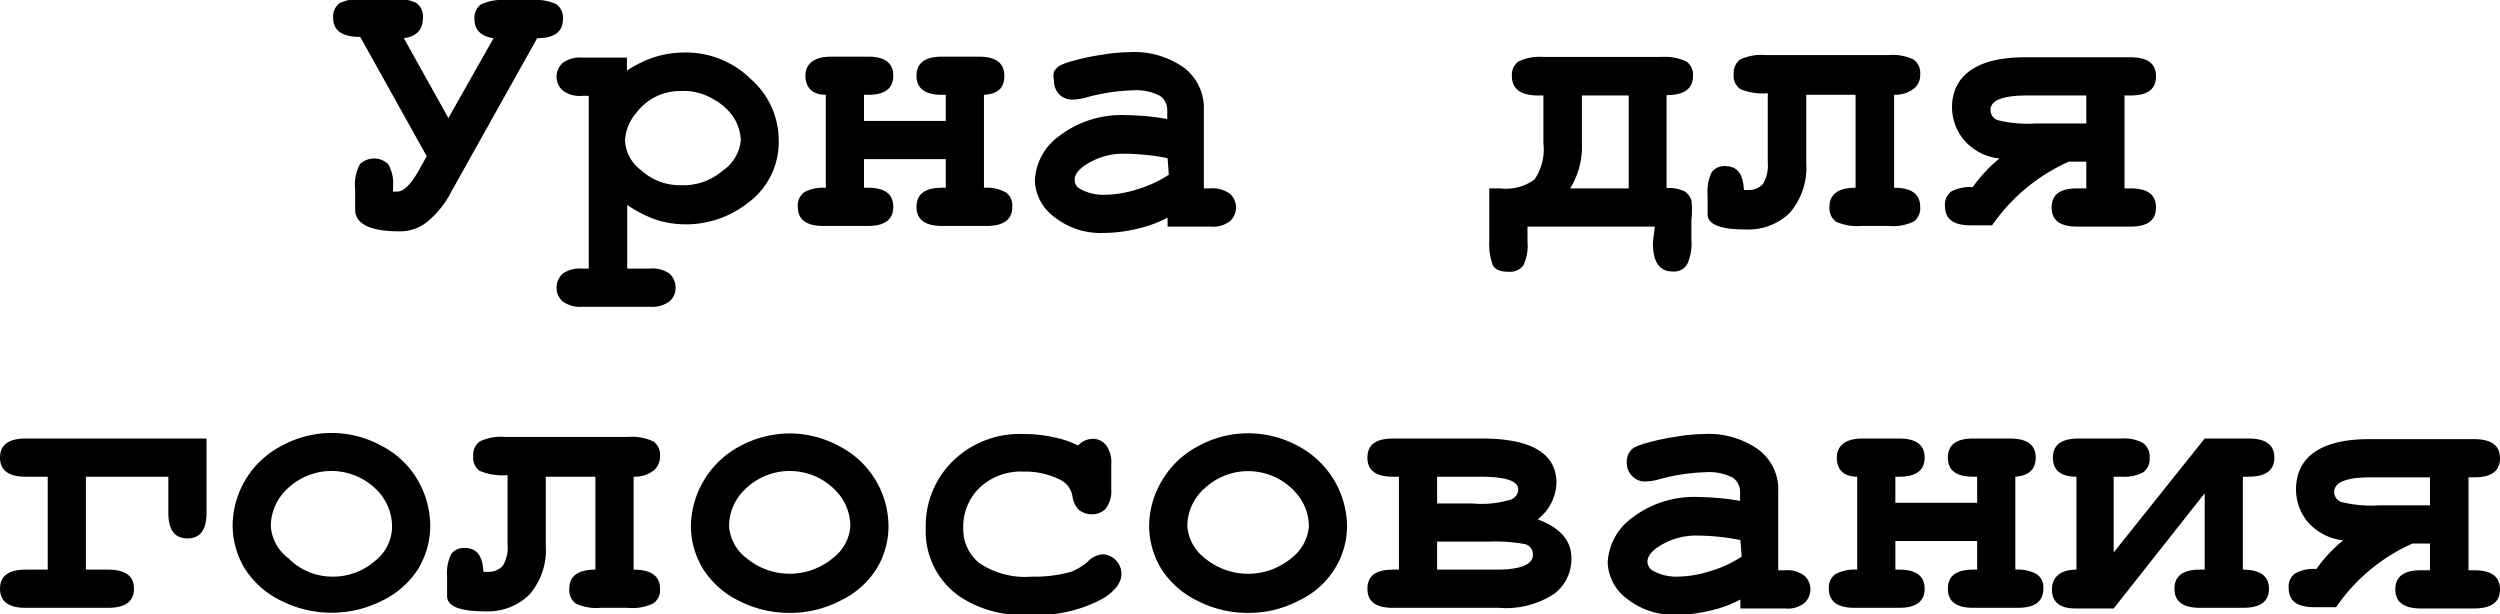
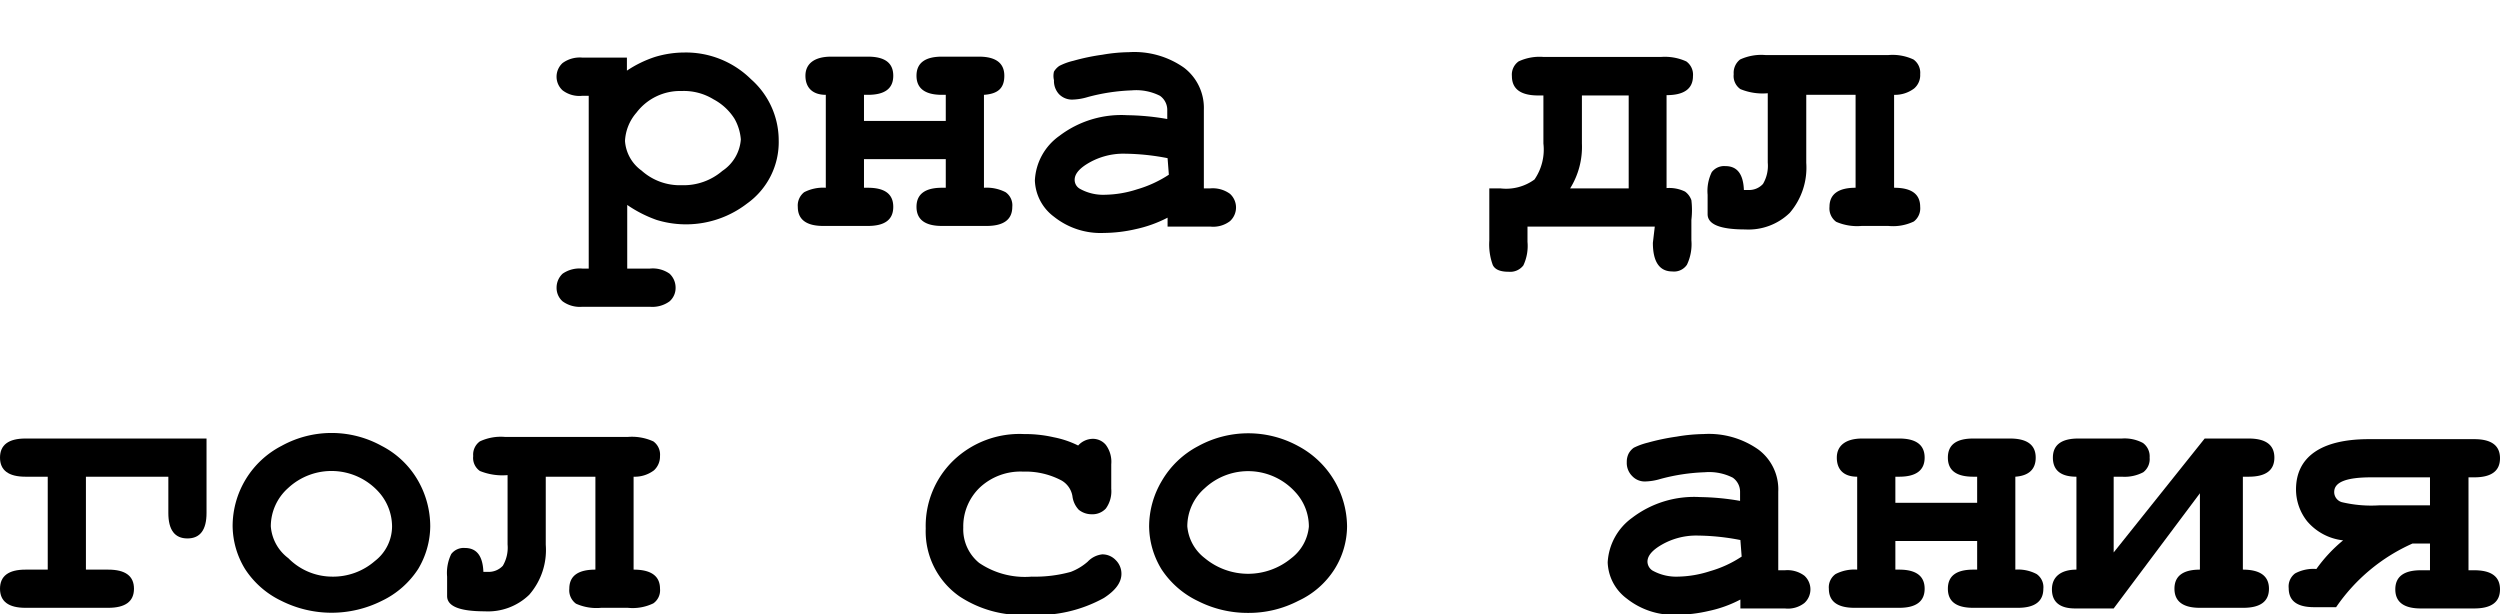
<svg xmlns="http://www.w3.org/2000/svg" id="Слой_2_копия16_" data-name="Слой 2 (копия16)" viewBox="0 0 78.56 19.3">
-   <path d="M128.27,104.08l1.4,2.51,1.42-2.51q-.6-.09-.6-.6a.52.52,0,0,1,.2-.46,1.62,1.62,0,0,1,.8-.14h.78a1.6,1.6,0,0,1,.79.13.52.52,0,0,1,.21.47q0,.6-.81.6l-2.68,4.79a3,3,0,0,1-.8,1,1.35,1.35,0,0,1-.84.28c-.93,0-1.4-.23-1.4-.69v-.62a1.38,1.38,0,0,1,.15-.8.64.64,0,0,1,.89,0,1.2,1.2,0,0,1,.15.72v.14h.13q.3,0,.66-.63l.27-.48-2.09-3.75c-.57,0-.85-.2-.85-.6a.52.52,0,0,1,.2-.46,1.59,1.59,0,0,1,.8-.14h.82a1.6,1.6,0,0,1,.79.13.52.52,0,0,1,.21.47Q128.87,104,128.27,104.08Z" transform="translate(-115.58 -102.88)" />
  <path d="M135.29,109.32v2H136a.92.92,0,0,1,.62.16.6.6,0,0,1,.19.44.56.56,0,0,1-.19.43.92.92,0,0,1-.62.17h-2.12a.92.92,0,0,1-.62-.17.56.56,0,0,1-.19-.43.6.6,0,0,1,.19-.44.94.94,0,0,1,.62-.16h.2v-5.43h-.2a.87.87,0,0,1-.62-.17.58.58,0,0,1,0-.86.92.92,0,0,1,.62-.17h1.4v.41a3.58,3.58,0,0,1,.88-.43,3.21,3.21,0,0,1,.92-.14,2.91,2.91,0,0,1,2.1.84,2.56,2.56,0,0,1,.87,1.91,2.37,2.37,0,0,1-1,2,3.14,3.14,0,0,1-2.84.51A3.94,3.94,0,0,1,135.29,109.32Zm3.57-2.06a1.57,1.57,0,0,0-.2-.65A1.75,1.75,0,0,0,138,106a1.78,1.78,0,0,0-1-.26,1.72,1.72,0,0,0-1.42.68,1.46,1.46,0,0,0-.36.89,1.25,1.25,0,0,0,.52.93,1.8,1.8,0,0,0,1.26.46,1.87,1.87,0,0,0,1.28-.45A1.3,1.3,0,0,0,138.86,107.26Z" transform="translate(-115.58 -102.88)" />
  <path d="M145.3,107.88h-2.57v.9h.12c.54,0,.8.2.8.6s-.26.6-.8.6h-1.4c-.53,0-.8-.2-.8-.6a.53.53,0,0,1,.2-.46,1.3,1.3,0,0,1,.68-.14v-2.92c-.42,0-.64-.23-.64-.6s.27-.6.81-.6h1.15c.54,0,.8.2.8.6s-.26.6-.8.6h-.12v.82h2.57v-.82h-.12c-.53,0-.8-.2-.8-.6s.27-.6.8-.6h1.16c.53,0,.8.2.8.6s-.21.57-.64.6v2.92a1.3,1.3,0,0,1,.68.14.5.5,0,0,1,.21.46q0,.6-.81.6h-1.4c-.53,0-.8-.2-.8-.6s.27-.6.8-.6h.12Z" transform="translate(-115.58 -102.88)" />
  <path d="M152.27,110v-.28a4,4,0,0,1-1,.36,4.59,4.59,0,0,1-1,.12,2.35,2.35,0,0,1-1.57-.51,1.48,1.48,0,0,1-.6-1.14,1.82,1.82,0,0,1,.77-1.4,3.21,3.21,0,0,1,2.13-.65,7.79,7.79,0,0,1,1.26.12v-.29a.54.54,0,0,0-.23-.44,1.66,1.66,0,0,0-.89-.17,6.09,6.09,0,0,0-1.38.21,1.81,1.81,0,0,1-.49.08.57.57,0,0,1-.41-.17.61.61,0,0,1-.16-.44.57.57,0,0,1,0-.27.58.58,0,0,1,.17-.18,1.91,1.91,0,0,1,.44-.16,6.67,6.67,0,0,1,.91-.19,5.15,5.15,0,0,1,.83-.08,2.71,2.71,0,0,1,1.74.49,1.59,1.59,0,0,1,.62,1.32v2.47h.2a.92.92,0,0,1,.62.17.58.58,0,0,1,0,.86.87.87,0,0,1-.62.17Zm0-2.15a7.35,7.35,0,0,0-1.33-.14,2.17,2.17,0,0,0-1.26.36c-.22.15-.33.3-.33.46a.32.32,0,0,0,.16.28,1.5,1.5,0,0,0,.8.19,3.42,3.42,0,0,0,1-.17,3.69,3.69,0,0,0,1-.46Z" transform="translate(-115.58 -102.88)" />
  <path d="M167.58,110h-4v.48a1.43,1.43,0,0,1-.13.74.52.52,0,0,1-.46.2c-.27,0-.43-.07-.5-.21a1.88,1.88,0,0,1-.11-.77v-1.64h.35a1.51,1.51,0,0,0,1.07-.28,1.66,1.66,0,0,0,.28-1.13v-1.51h-.16c-.55,0-.83-.2-.83-.61a.51.51,0,0,1,.21-.46,1.55,1.55,0,0,1,.79-.14h3.68a1.62,1.62,0,0,1,.8.14.51.51,0,0,1,.21.46c0,.4-.28.6-.83.6v2.92a1.13,1.13,0,0,1,.58.11.56.56,0,0,1,.2.27,2.6,2.6,0,0,1,0,.62v.64a1.49,1.49,0,0,1-.14.77.49.49,0,0,1-.46.21c-.4,0-.61-.3-.61-.9Zm-2.29-4.12v1.51a2.47,2.47,0,0,1-.37,1.41h1.84v-2.92Z" transform="translate(-115.58 -102.88)" />
  <path d="M175.1,105.86v2.92c.55,0,.82.2.82.6a.52.52,0,0,1-.2.46,1.51,1.51,0,0,1-.8.14h-.84a1.65,1.65,0,0,1-.8-.13.52.52,0,0,1-.21-.47c0-.4.28-.6.82-.6v-2.92h-1.55V108a2.18,2.18,0,0,1-.52,1.57,1.86,1.86,0,0,1-1.4.52c-.79,0-1.18-.16-1.18-.48V109a1.35,1.35,0,0,1,.13-.71.49.49,0,0,1,.43-.19c.37,0,.56.25.58.75h.13a.59.59,0,0,0,.47-.19,1.12,1.12,0,0,0,.15-.67v-2.18a1.83,1.83,0,0,1-.86-.13.5.5,0,0,1-.21-.47.53.53,0,0,1,.2-.46,1.59,1.59,0,0,1,.8-.14h3.86a1.55,1.55,0,0,1,.79.14.51.51,0,0,1,.21.46.55.55,0,0,1-.19.45A1,1,0,0,1,175.1,105.86Z" transform="translate(-115.58 -102.88)" />
-   <path d="M180.85,110c-.54,0-.8-.2-.8-.6s.26-.6.8-.6h.29v-.84h-.55a5.81,5.81,0,0,0-2.41,2h-.68c-.54,0-.8-.2-.8-.6a.52.52,0,0,1,.19-.46,1.28,1.28,0,0,1,.68-.14,4.65,4.65,0,0,1,.84-.9,1.7,1.7,0,0,1-1.13-.6,1.62,1.62,0,0,1-.36-1c0-1,.77-1.58,2.29-1.58h3.32c.54,0,.8.2.8.6s-.26.6-.8.6h-.19v2.92h.19c.54,0,.8.2.8.6s-.26.6-.8.6Zm.29-4.12h-1.85c-.78,0-1.16.15-1.16.46a.33.33,0,0,0,.24.32,3.94,3.94,0,0,0,1.17.1h1.6Z" transform="translate(-115.58 -102.88)" />
  <path d="M118.28,120.78h.7q.81,0,.81.6t-.81.6h-2.6c-.53,0-.8-.2-.8-.6s.27-.6.8-.6h.7v-2.92h-.7c-.53,0-.8-.2-.8-.6s.27-.6.8-.6h5.69V119c0,.53-.2.8-.6.8s-.6-.27-.6-.8v-1.14h-2.59Z" transform="translate(-115.58 -102.88)" />
  <path d="M129.1,119.42a2.65,2.65,0,0,1-.38,1.34,2.79,2.79,0,0,1-1.14,1,3.52,3.52,0,0,1-3.16,0,2.79,2.79,0,0,1-1.14-1,2.63,2.63,0,0,1-.39-1.36,2.84,2.84,0,0,1,1.54-2.51,3.25,3.25,0,0,1,3.14,0,2.78,2.78,0,0,1,1.15,1.1A2.9,2.9,0,0,1,129.1,119.42Zm-1.2,0a1.63,1.63,0,0,0-.41-1.07,2,2,0,0,0-2.86-.13,1.61,1.61,0,0,0-.54,1.2,1.38,1.38,0,0,0,.55,1A1.94,1.94,0,0,0,126,121a2,2,0,0,0,1.36-.49A1.38,1.38,0,0,0,127.9,119.43Z" transform="translate(-115.58 -102.88)" />
  <path d="M135.49,117.86v2.92c.55,0,.83.2.83.6a.5.5,0,0,1-.21.46,1.49,1.49,0,0,1-.8.14h-.84a1.57,1.57,0,0,1-.79-.13.52.52,0,0,1-.21-.47c0-.4.27-.6.82-.6v-2.92h-1.56V120a2.14,2.14,0,0,1-.52,1.57,1.86,1.86,0,0,1-1.4.52c-.79,0-1.18-.16-1.18-.48V121a1.35,1.35,0,0,1,.13-.71.49.49,0,0,1,.43-.19c.37,0,.56.25.58.75h.13a.61.61,0,0,0,.48-.19,1.12,1.12,0,0,0,.15-.67v-2.18a1.88,1.88,0,0,1-.87-.13.5.5,0,0,1-.21-.47.51.51,0,0,1,.21-.46,1.55,1.55,0,0,1,.79-.14h3.86a1.62,1.62,0,0,1,.8.14.51.51,0,0,1,.21.46.59.59,0,0,1-.19.45A1,1,0,0,1,135.49,117.86Z" transform="translate(-115.58 -102.88)" />
-   <path d="M143.5,119.42a2.55,2.55,0,0,1-.38,1.34,2.73,2.73,0,0,1-1.14,1,3.45,3.45,0,0,1-1.59.38,3.48,3.48,0,0,1-1.57-.37,2.79,2.79,0,0,1-1.14-1,2.63,2.63,0,0,1-.39-1.36,2.9,2.9,0,0,1,1.54-2.51,3.35,3.35,0,0,1,1.56-.4,3.29,3.29,0,0,1,1.58.41,2.84,2.84,0,0,1,1.53,2.51Zm-1.2,0a1.58,1.58,0,0,0-.41-1.07,2,2,0,0,0-2.86-.13,1.61,1.61,0,0,0-.54,1.2,1.38,1.38,0,0,0,.55,1,2.12,2.12,0,0,0,2.71,0A1.38,1.38,0,0,0,142.3,119.43Z" transform="translate(-115.58 -102.88)" />
  <path d="M149.46,116.88a.63.63,0,0,1,.44-.21.53.53,0,0,1,.43.19.89.89,0,0,1,.17.61v.77a.92.92,0,0,1-.17.62.57.57,0,0,1-.44.18.64.64,0,0,1-.41-.14.75.75,0,0,1-.2-.43.7.7,0,0,0-.34-.49,2.41,2.41,0,0,0-1.21-.28,1.87,1.87,0,0,0-1.36.5,1.69,1.69,0,0,0-.52,1.26,1.36,1.36,0,0,0,.5,1.11A2.56,2.56,0,0,0,148,121a4.21,4.21,0,0,0,1.23-.15,1.75,1.75,0,0,0,.53-.32.74.74,0,0,1,.46-.23.58.58,0,0,1,.42.18.6.6,0,0,1,.18.43c0,.27-.18.52-.55.76a4.32,4.32,0,0,1-2.36.53,3.56,3.56,0,0,1-2.18-.58,2.49,2.49,0,0,1-1.06-2.13,2.86,2.86,0,0,1,.86-2.13,3,3,0,0,1,2.23-.84,4,4,0,0,1,.93.1A3,3,0,0,1,149.46,116.88Z" transform="translate(-115.58 -102.88)" />
  <path d="M157.91,119.42a2.56,2.56,0,0,1-.39,1.34,2.67,2.67,0,0,1-1.14,1,3.38,3.38,0,0,1-1.58.38,3.45,3.45,0,0,1-1.57-.37,2.82,2.82,0,0,1-1.15-1,2.63,2.63,0,0,1-.39-1.36,2.81,2.81,0,0,1,.4-1.42,2.85,2.85,0,0,1,1.14-1.09,3.27,3.27,0,0,1,3.15,0,2.89,2.89,0,0,1,1.53,2.51Zm-1.2,0a1.59,1.59,0,0,0-.42-1.07,2,2,0,0,0-2.85-.13,1.59,1.59,0,0,0-.55,1.2,1.41,1.41,0,0,0,.55,1,2.13,2.13,0,0,0,2.72,0A1.41,1.41,0,0,0,156.71,119.43Z" transform="translate(-115.58 -102.88)" />
-   <path d="M159.54,120.78v-2.92h-.19c-.54,0-.8-.2-.8-.6s.26-.6.8-.6h2.79c1.57,0,2.35.47,2.35,1.4a1.5,1.5,0,0,1-.59,1.14c.7.26,1.06.66,1.06,1.22a1.37,1.37,0,0,1-.54,1.12,2.77,2.77,0,0,1-1.75.44h-3.32c-.54,0-.8-.2-.8-.6s.26-.6.8-.6Zm1.2-2.08h1.1a3.12,3.12,0,0,0,1.24-.13.35.35,0,0,0,.21-.31c0-.27-.4-.4-1.2-.4h-1.35Zm0,2.08h1.86c.77,0,1.15-.16,1.15-.47a.33.33,0,0,0-.24-.33,5.2,5.2,0,0,0-1.16-.08h-1.61Z" transform="translate(-115.58 -102.88)" />
  <path d="M170.27,122v-.28a3.82,3.82,0,0,1-1,.36,4.59,4.59,0,0,1-1,.12,2.37,2.37,0,0,1-1.57-.51,1.48,1.48,0,0,1-.6-1.14,1.85,1.85,0,0,1,.77-1.4,3.21,3.21,0,0,1,2.13-.65,7.79,7.79,0,0,1,1.26.12v-.29a.54.54,0,0,0-.23-.44,1.64,1.64,0,0,0-.88-.17,6.08,6.08,0,0,0-1.39.21,1.81,1.81,0,0,1-.49.08.54.54,0,0,1-.4-.17.58.58,0,0,1-.17-.44.57.57,0,0,1,.06-.27.55.55,0,0,1,.16-.18,2.13,2.13,0,0,1,.44-.16,7,7,0,0,1,.91-.19,5.37,5.37,0,0,1,.84-.08,2.7,2.7,0,0,1,1.73.49,1.56,1.56,0,0,1,.62,1.32v2.47h.21a.89.89,0,0,1,.61.17.58.58,0,0,1,0,.86.84.84,0,0,1-.61.17Zm0-2.15a7.26,7.26,0,0,0-1.33-.14,2.17,2.17,0,0,0-1.26.36c-.22.15-.33.3-.33.46a.34.34,0,0,0,.16.28,1.53,1.53,0,0,0,.8.19,3.42,3.42,0,0,0,1-.17,3.55,3.55,0,0,0,1-.46Z" transform="translate(-115.58 -102.88)" />
  <path d="M177.71,119.88h-2.57v.9h.12c.53,0,.8.2.8.6s-.27.6-.8.6h-1.4q-.81,0-.81-.6a.51.51,0,0,1,.21-.46,1.28,1.28,0,0,1,.68-.14v-2.92c-.43,0-.64-.23-.64-.6s.27-.6.8-.6h1.16c.53,0,.8.2.8.6s-.27.6-.8.6h-.12v.82h2.57v-.82h-.12c-.54,0-.8-.2-.8-.6s.26-.6.8-.6h1.15q.81,0,.81.6c0,.37-.22.57-.64.6v2.92a1.24,1.24,0,0,1,.67.14.5.5,0,0,1,.21.46c0,.4-.27.6-.8.6h-1.4c-.54,0-.8-.2-.8-.6s.26-.6.8-.6h.12Z" transform="translate(-115.58 -102.88)" />
-   <path d="M180.83,120.78v-2.92c-.49,0-.74-.2-.74-.6s.27-.6.8-.6h1.37a1.22,1.22,0,0,1,.66.14.52.52,0,0,1,.21.46.52.52,0,0,1-.2.46,1.26,1.26,0,0,1-.67.14H182v2.38l2.86-3.58h1.38q.81,0,.81.6t-.81.6h-.18v2.92c.54,0,.82.2.82.6s-.27.6-.81.6h-1.36c-.53,0-.8-.2-.8-.6s.27-.6.8-.6h.15v-2.4L182,122h-1.21c-.48,0-.73-.2-.73-.6S180.35,120.78,180.83,120.78Z" transform="translate(-115.58 -102.88)" />
+   <path d="M180.83,120.78v-2.92c-.49,0-.74-.2-.74-.6s.27-.6.8-.6h1.37a1.22,1.22,0,0,1,.66.14.52.52,0,0,1,.21.46.52.52,0,0,1-.2.46,1.26,1.26,0,0,1-.67.14H182v2.38l2.86-3.58h1.38q.81,0,.81.6t-.81.6h-.18v2.92c.54,0,.82.2.82.6s-.27.6-.81.6h-1.36c-.53,0-.8-.2-.8-.6s.27-.6.8-.6v-2.4L182,122h-1.21c-.48,0-.73-.2-.73-.6S180.35,120.78,180.83,120.78Z" transform="translate(-115.58 -102.88)" />
  <path d="M191.65,122c-.53,0-.8-.2-.8-.6s.27-.6.8-.6h.29v-.84h-.55a5.73,5.73,0,0,0-2.4,2h-.69c-.54,0-.8-.2-.8-.6a.51.51,0,0,1,.2-.46,1.21,1.21,0,0,1,.67-.14,4.65,4.65,0,0,1,.84-.9,1.73,1.73,0,0,1-1.13-.6,1.61,1.61,0,0,1-.35-1c0-1,.76-1.58,2.29-1.58h3.31q.81,0,.81.6t-.81.6h-.18v2.92h.18q.81,0,.81.6t-.81.6Zm.29-4.12h-1.85c-.78,0-1.16.15-1.16.46a.33.33,0,0,0,.24.32,4,4,0,0,0,1.17.1h1.6Z" transform="translate(-115.58 -102.88)" />
</svg>